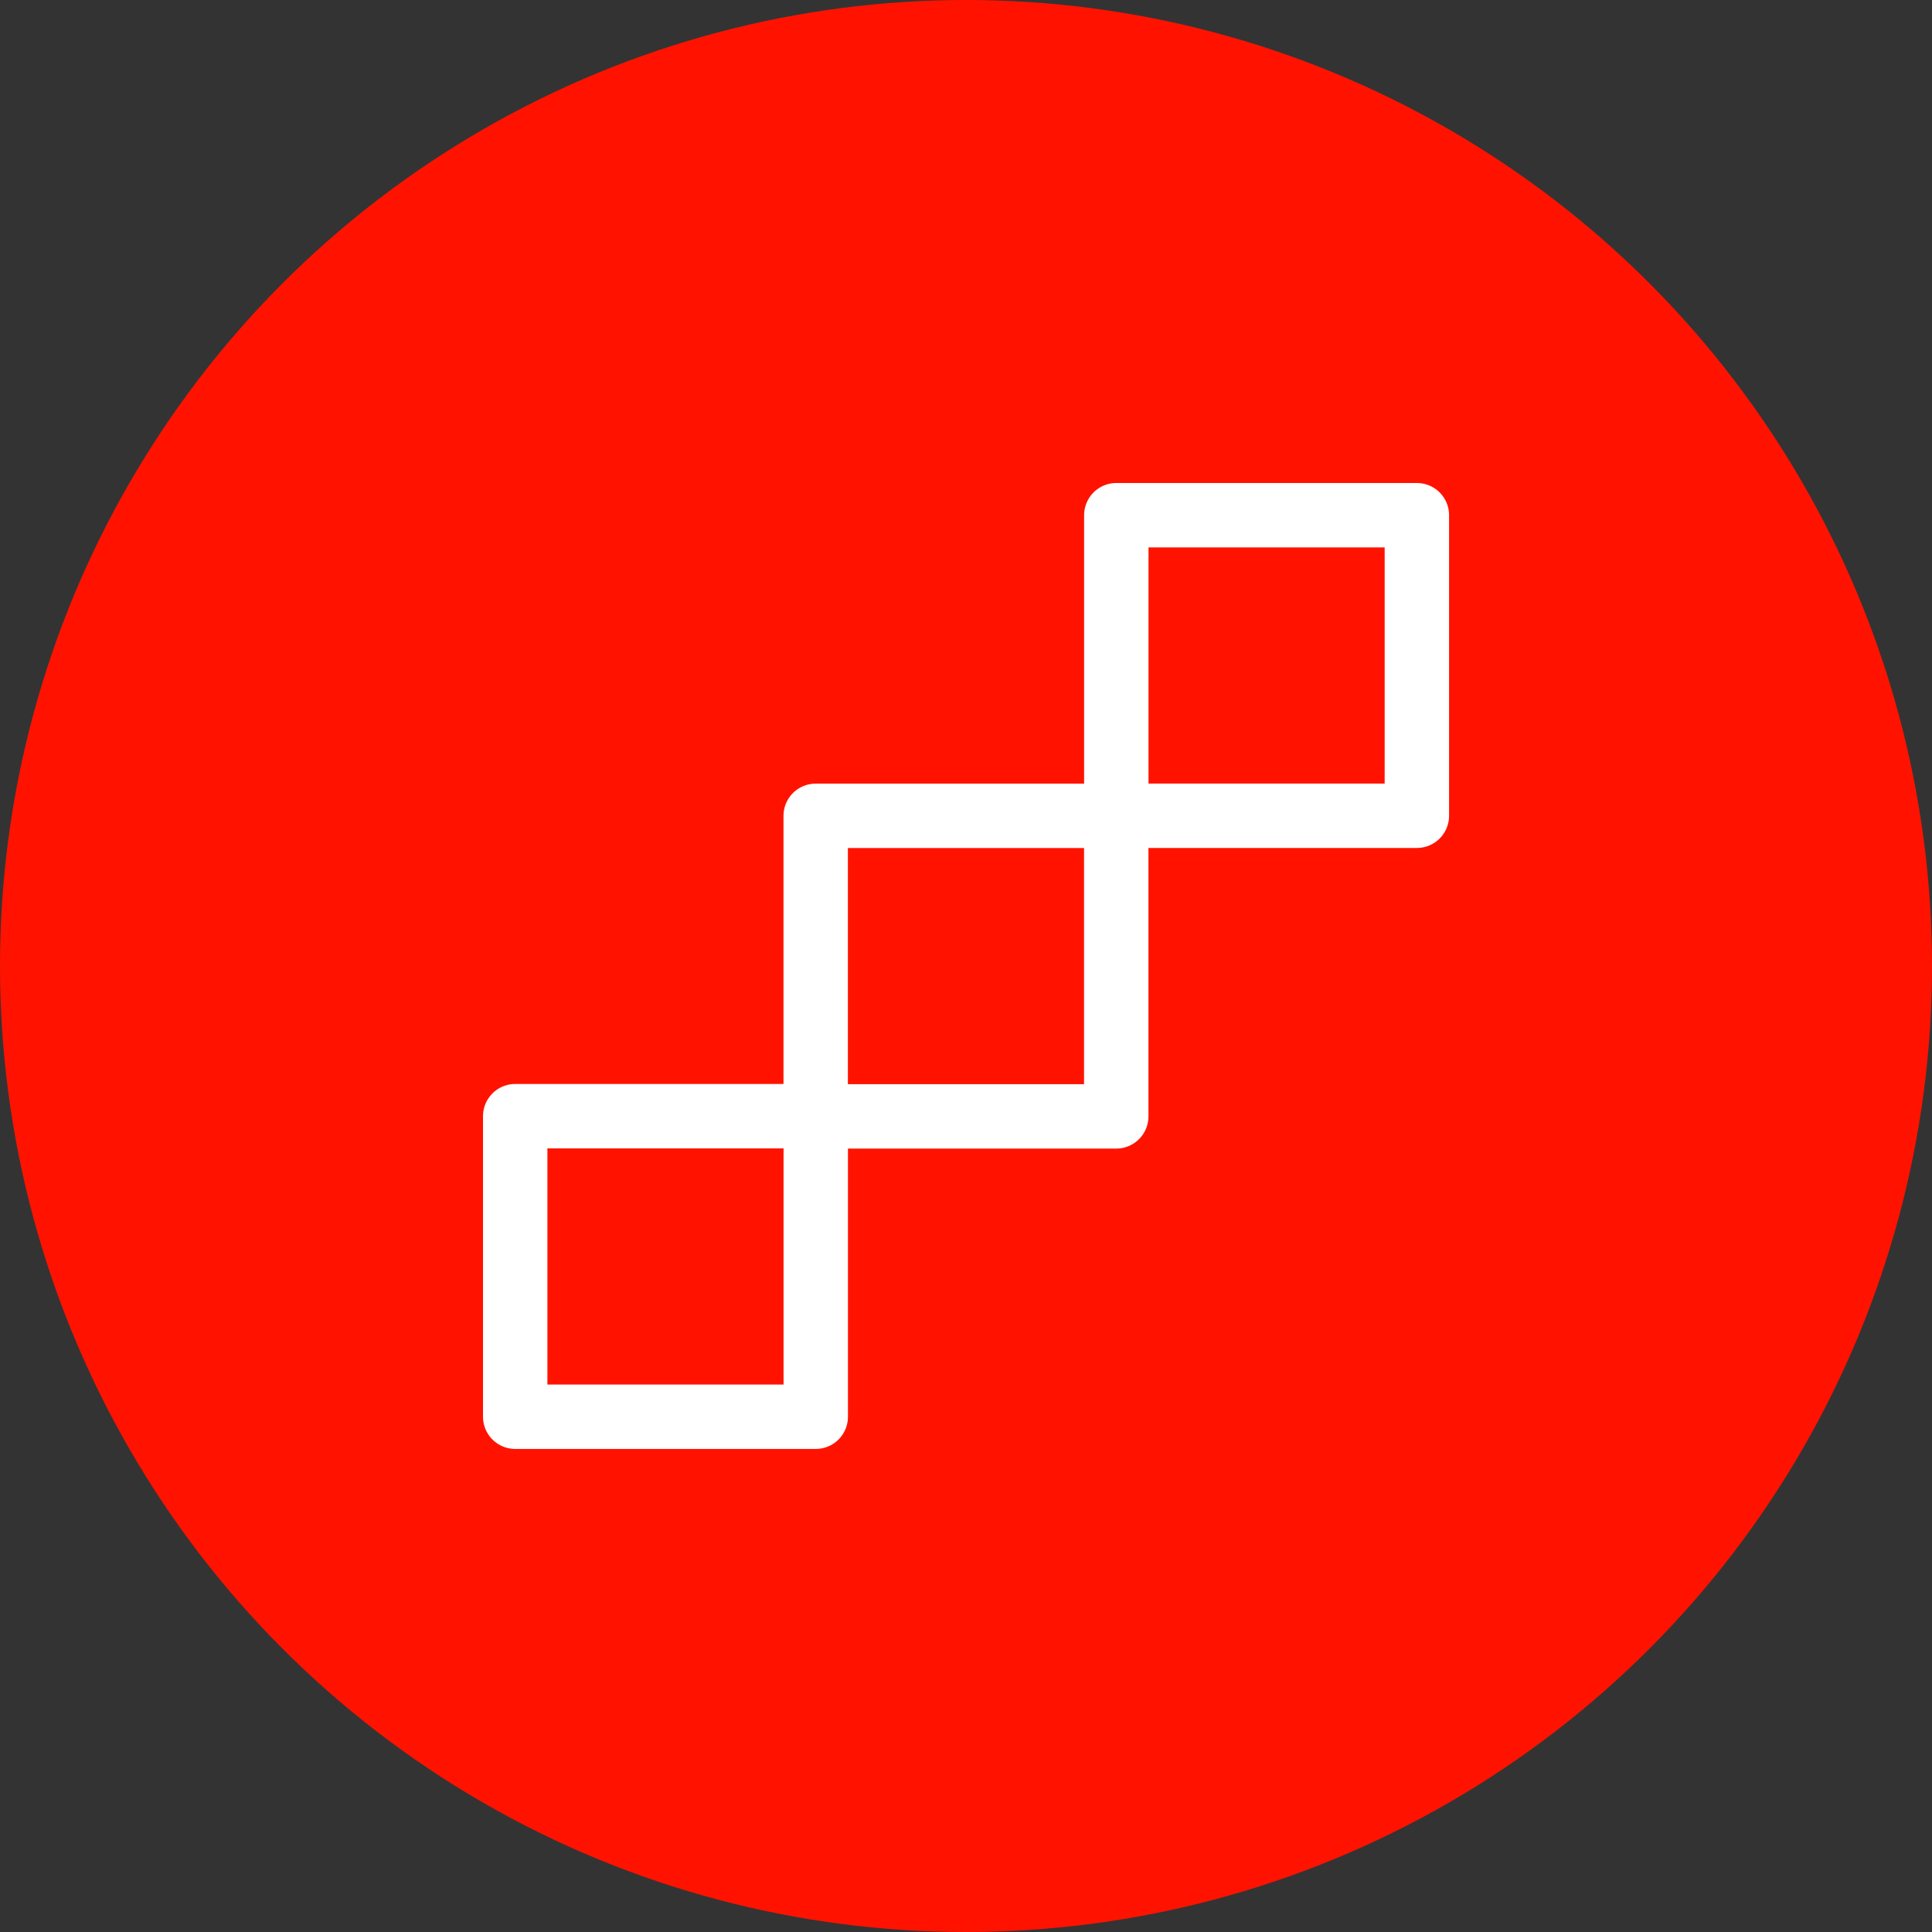
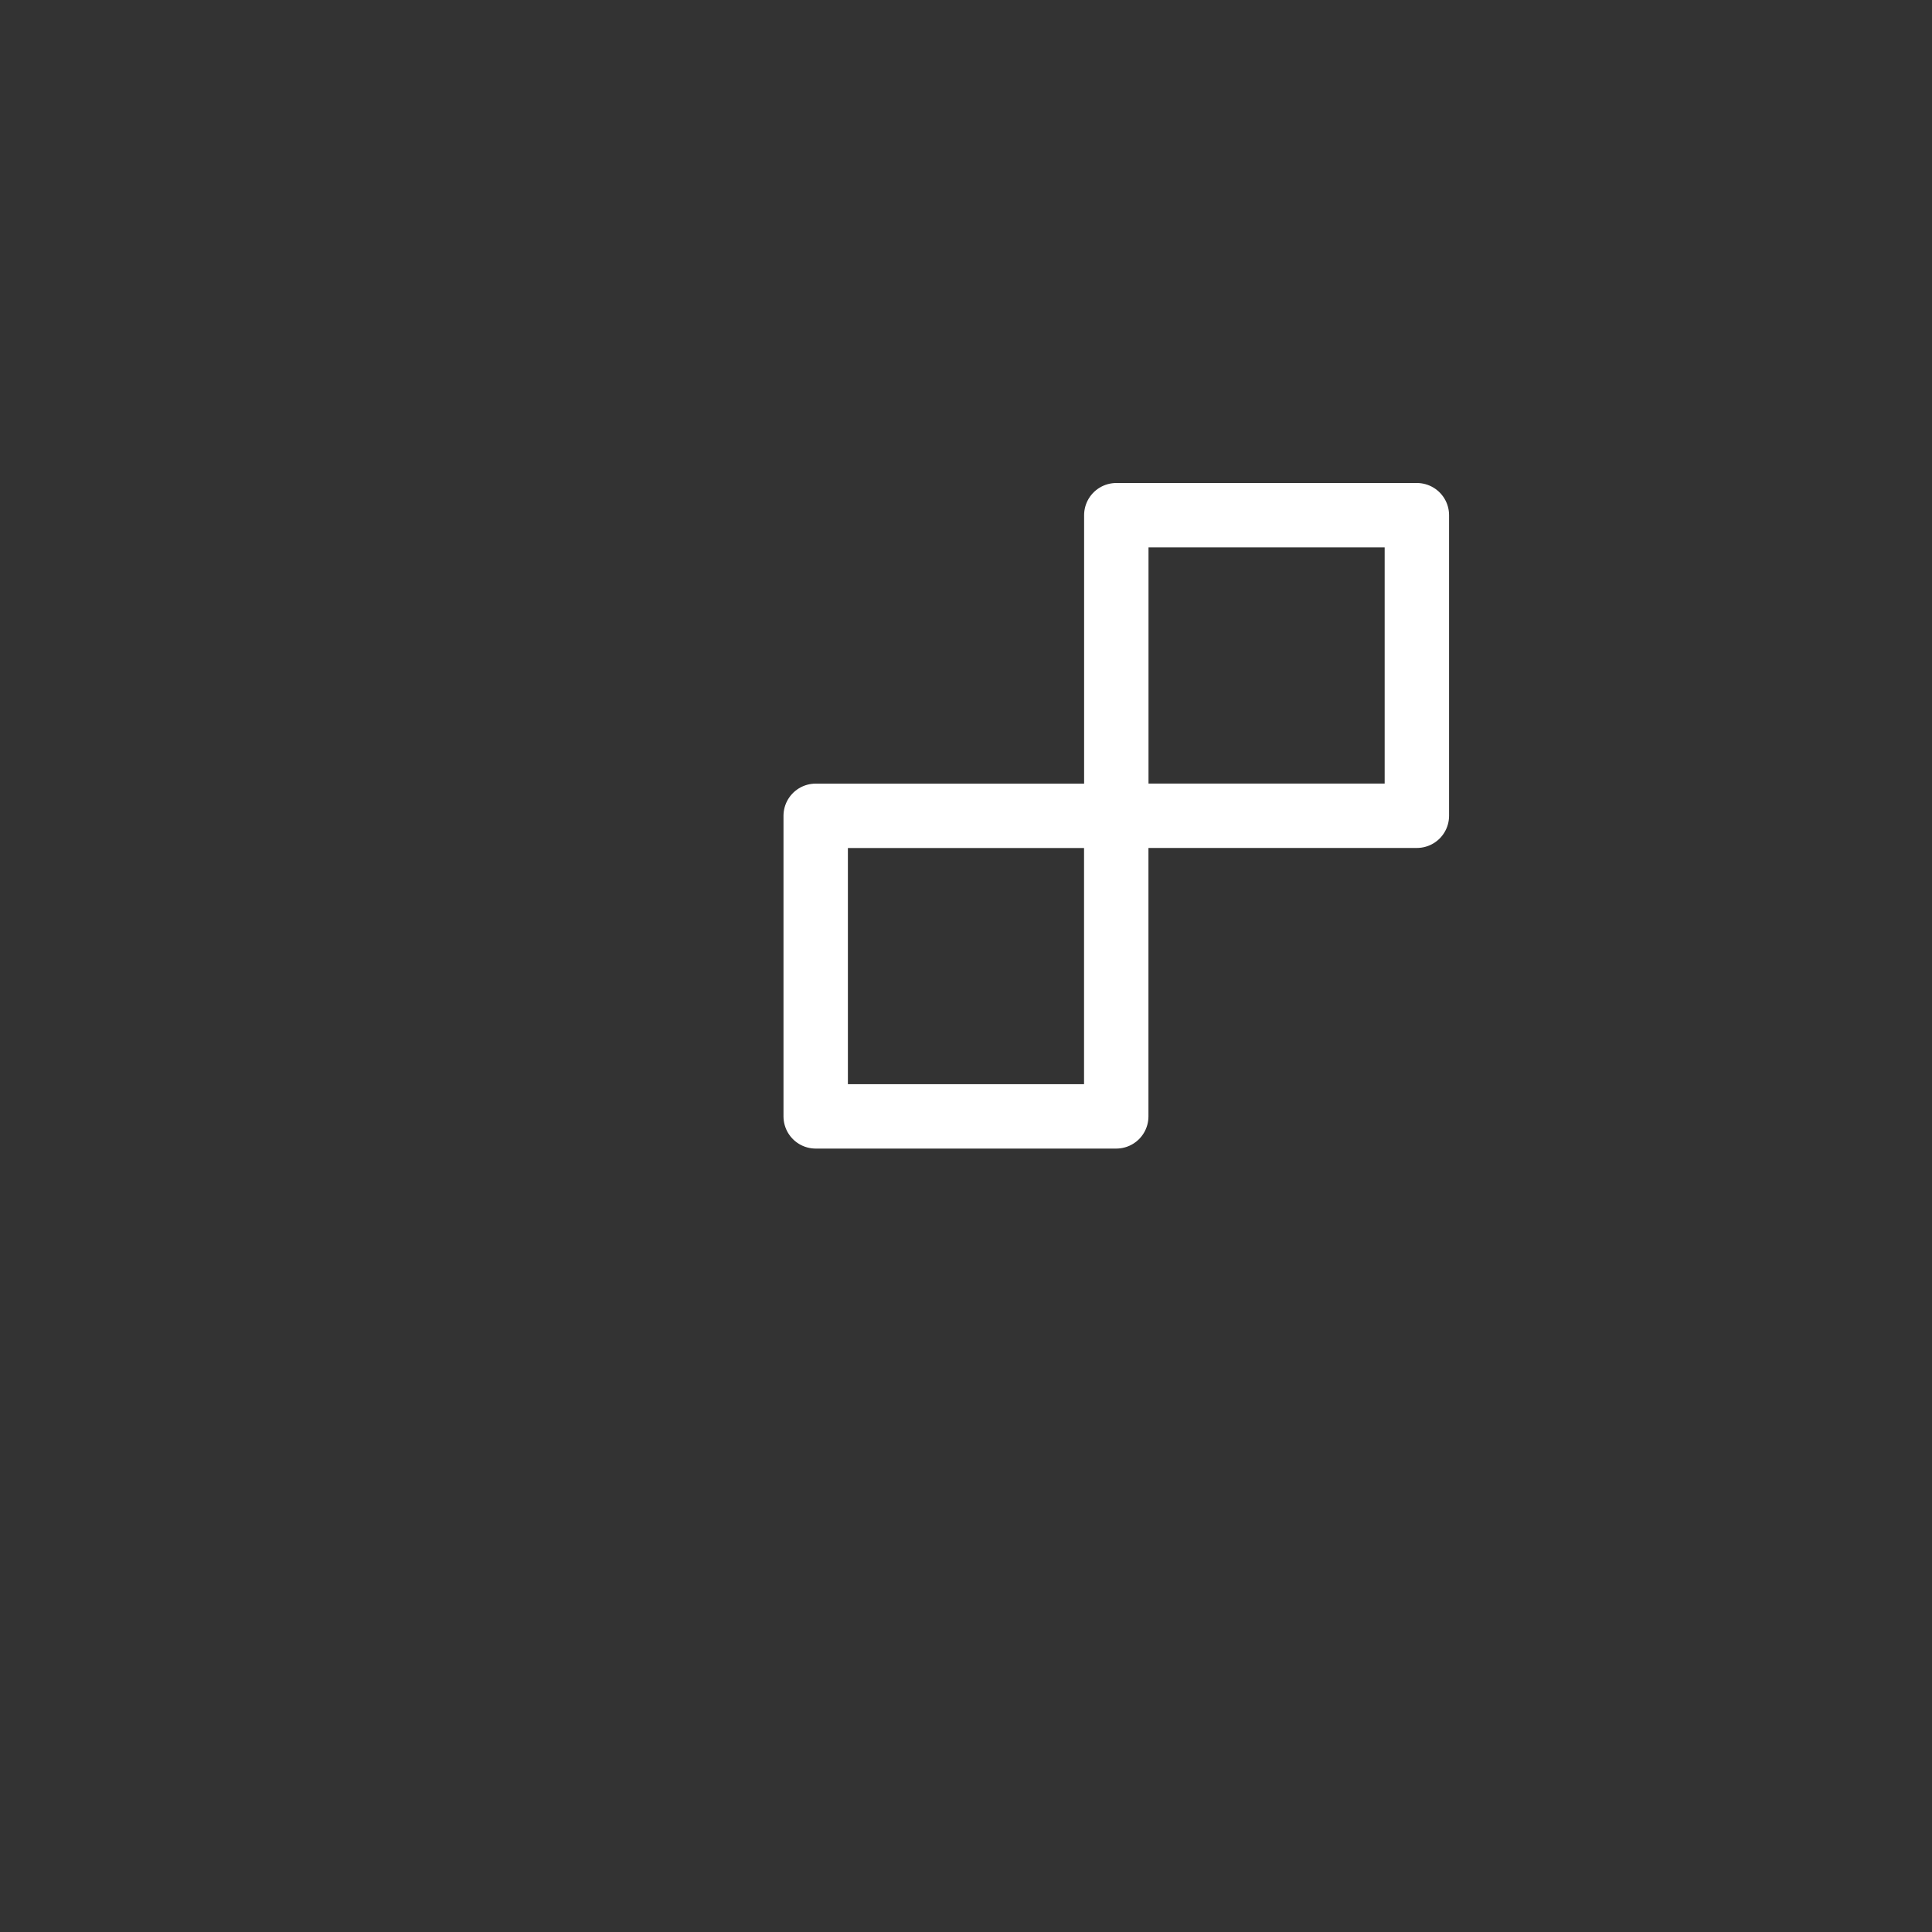
<svg xmlns="http://www.w3.org/2000/svg" width="30" height="30" viewBox="0 0 30 30" fill="none">
  <rect x="0" y="0" width="30" height="30" fill="#333333" stroke="none" />
-   <circle cx="15" cy="15" r="15" fill="#FF1300" />
-   <path d="M8 17.332H12.667V21.999H8V17.332Z" stroke="white" stroke-linecap="round" stroke-linejoin="round" />
  <path d="M12.666 12.668H17.333V17.335H12.666V12.668Z" stroke="white" stroke-linecap="round" stroke-linejoin="round" />
  <path d="M17.334 8H22.001V12.667H17.334V8Z" stroke="white" stroke-linecap="round" stroke-linejoin="round" />
</svg>